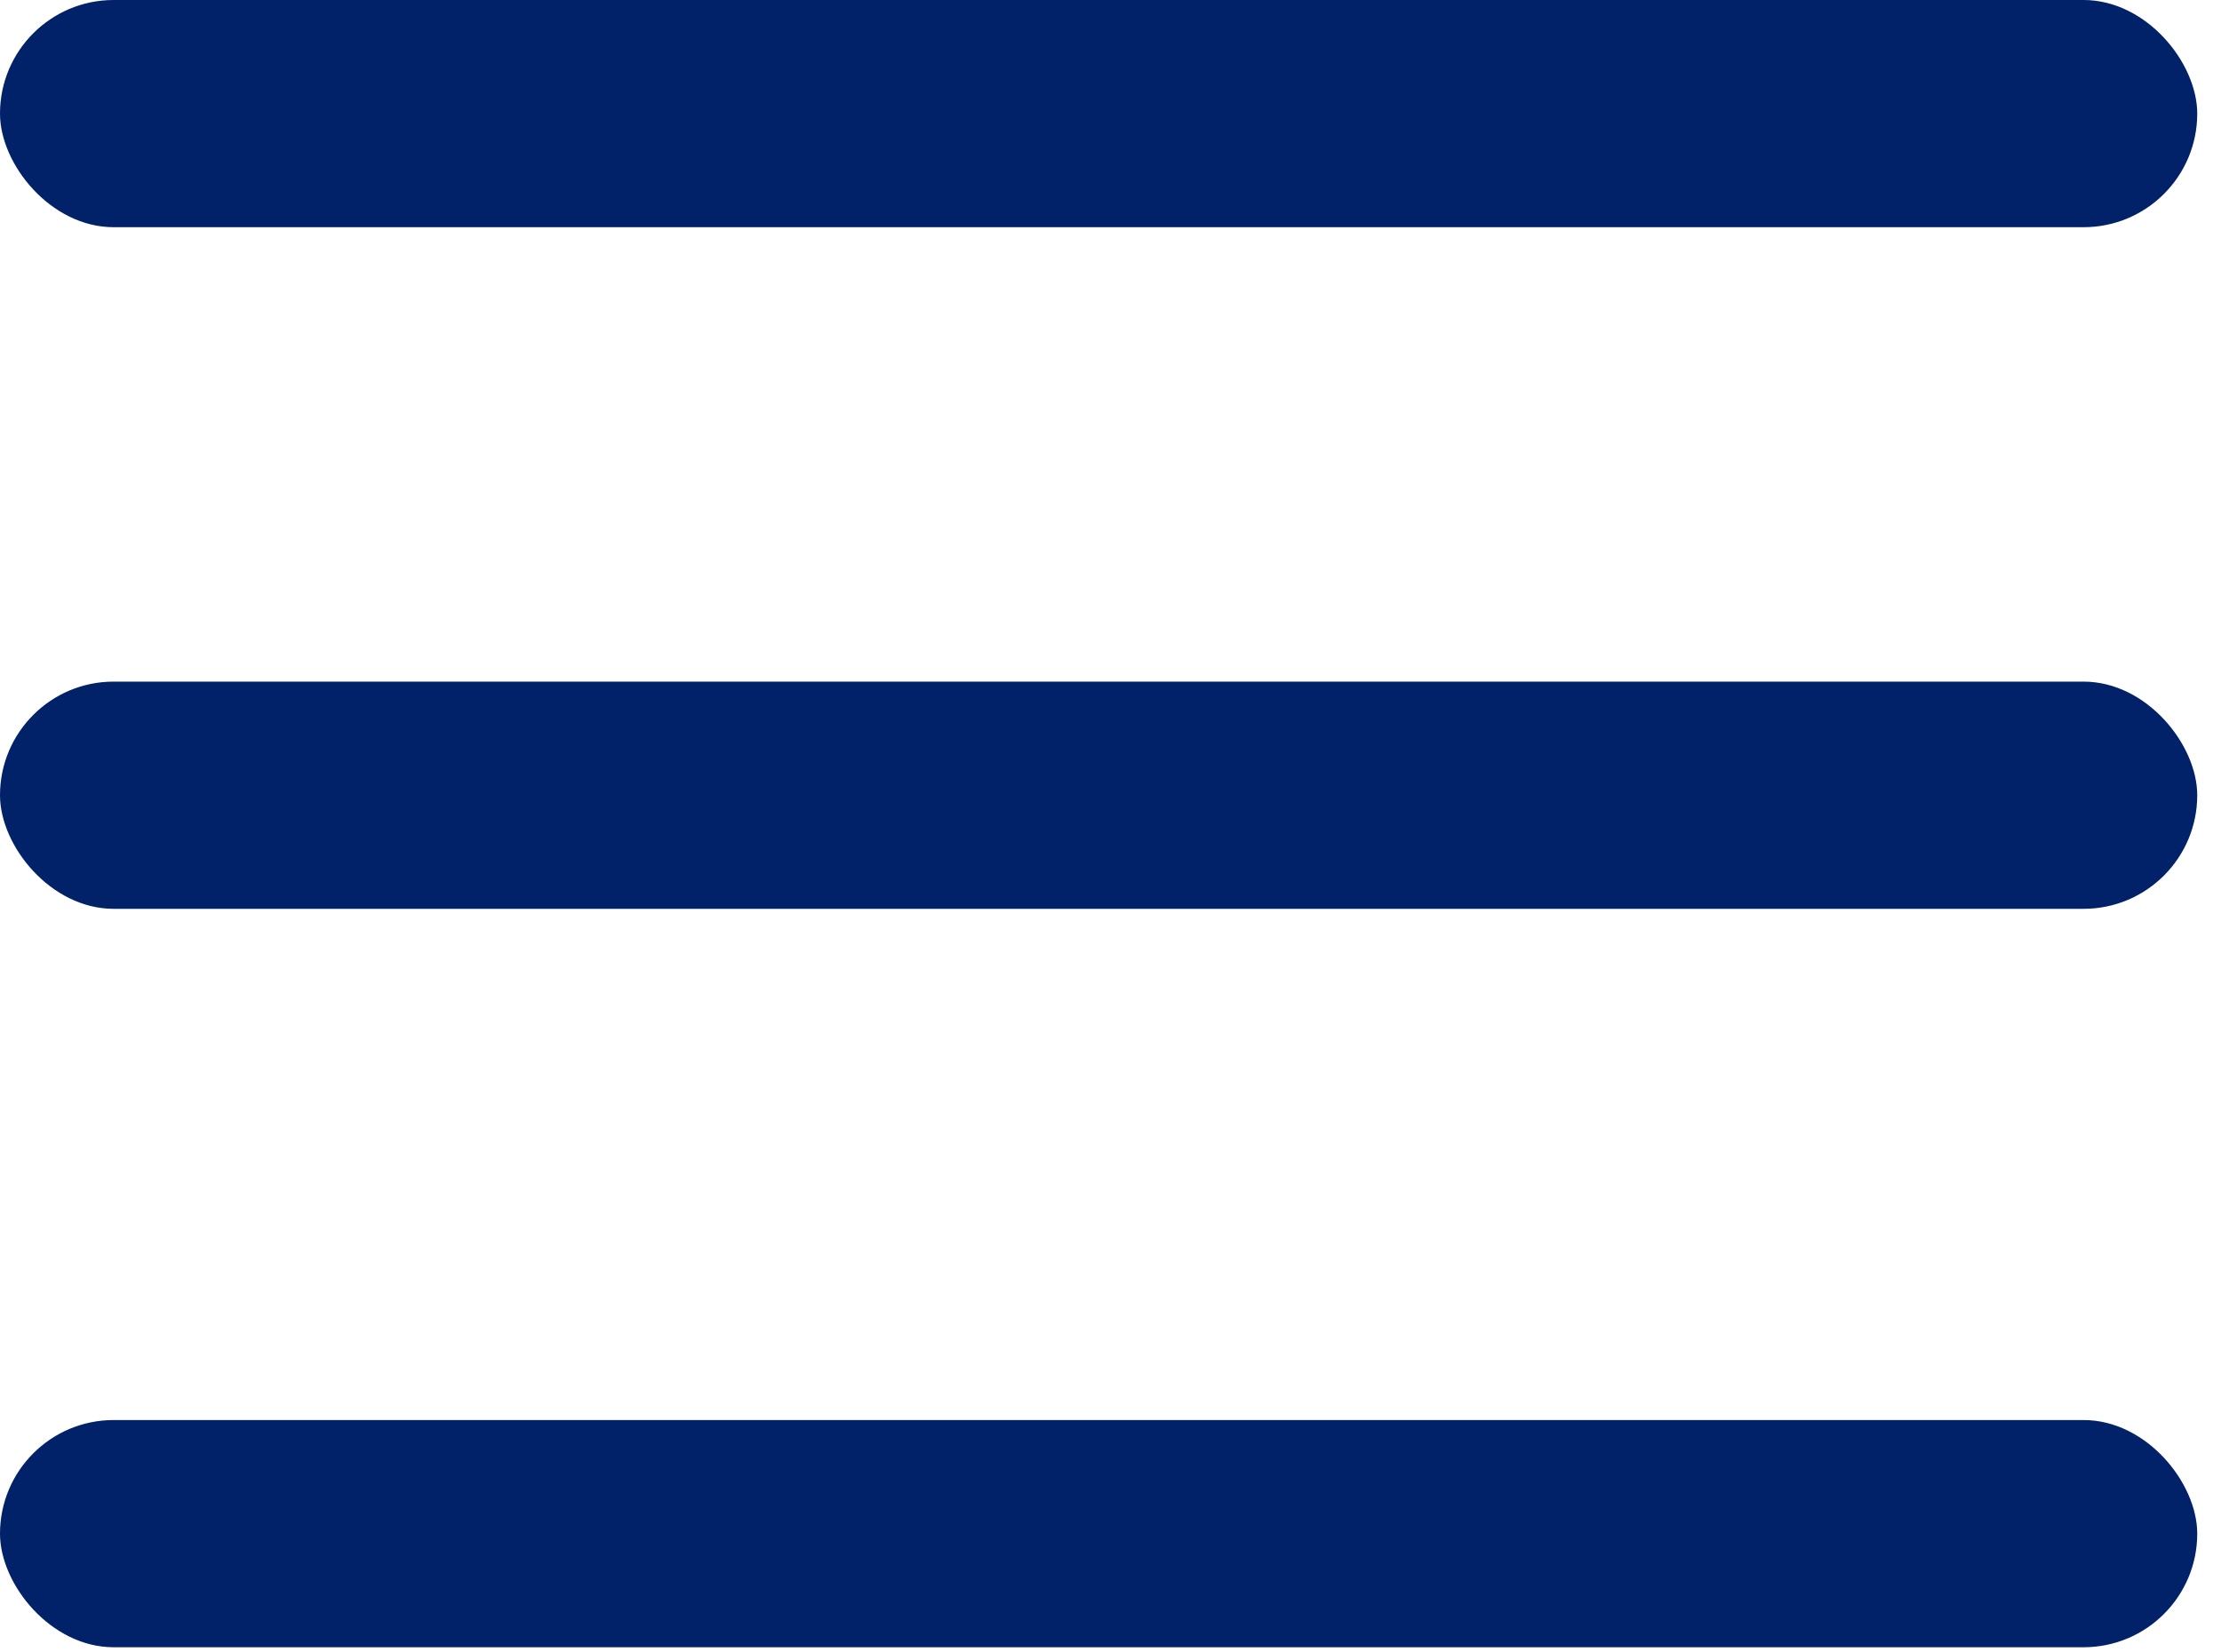
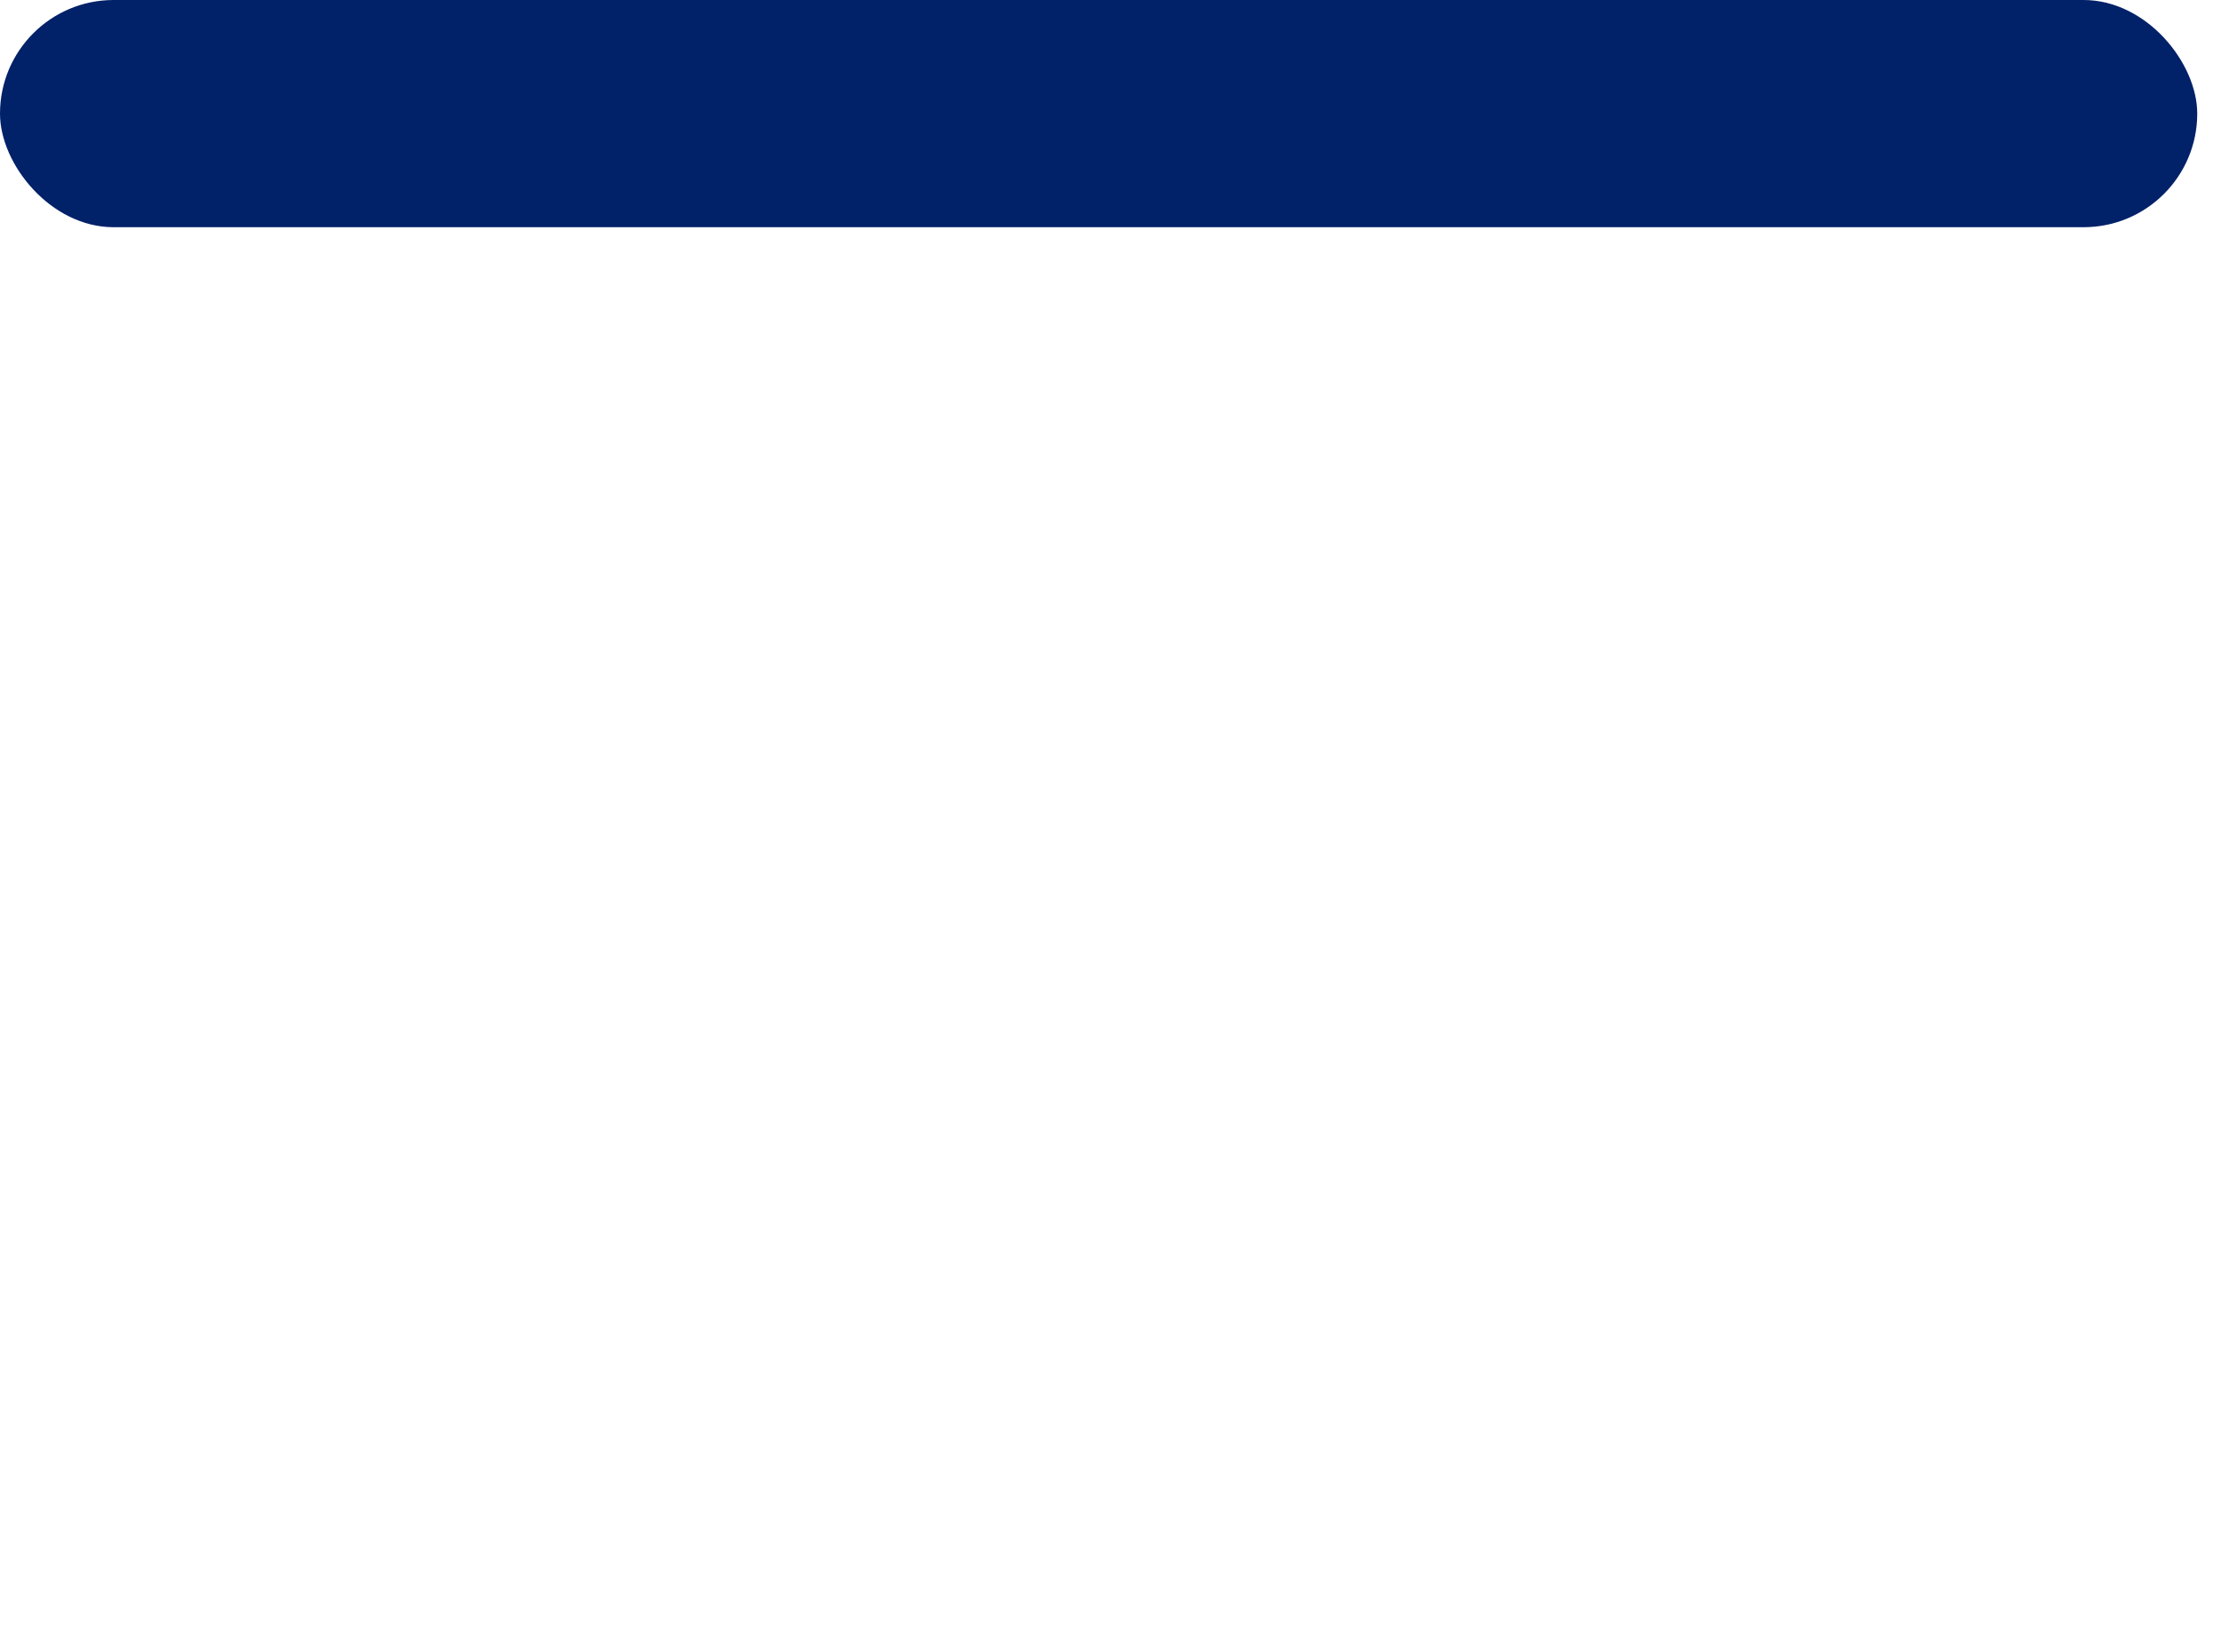
<svg xmlns="http://www.w3.org/2000/svg" width="43" height="32" viewBox="0 0 43 32" fill="none">
  <rect width="42.54" height="4.4" rx="2.2" fill="#012169" />
-   <rect y="13.2" width="42.54" height="4.4" rx="2.2" fill="#012169" />
-   <rect y="27.5" width="42.54" height="4.4" rx="2.2" fill="#012169" />
</svg>